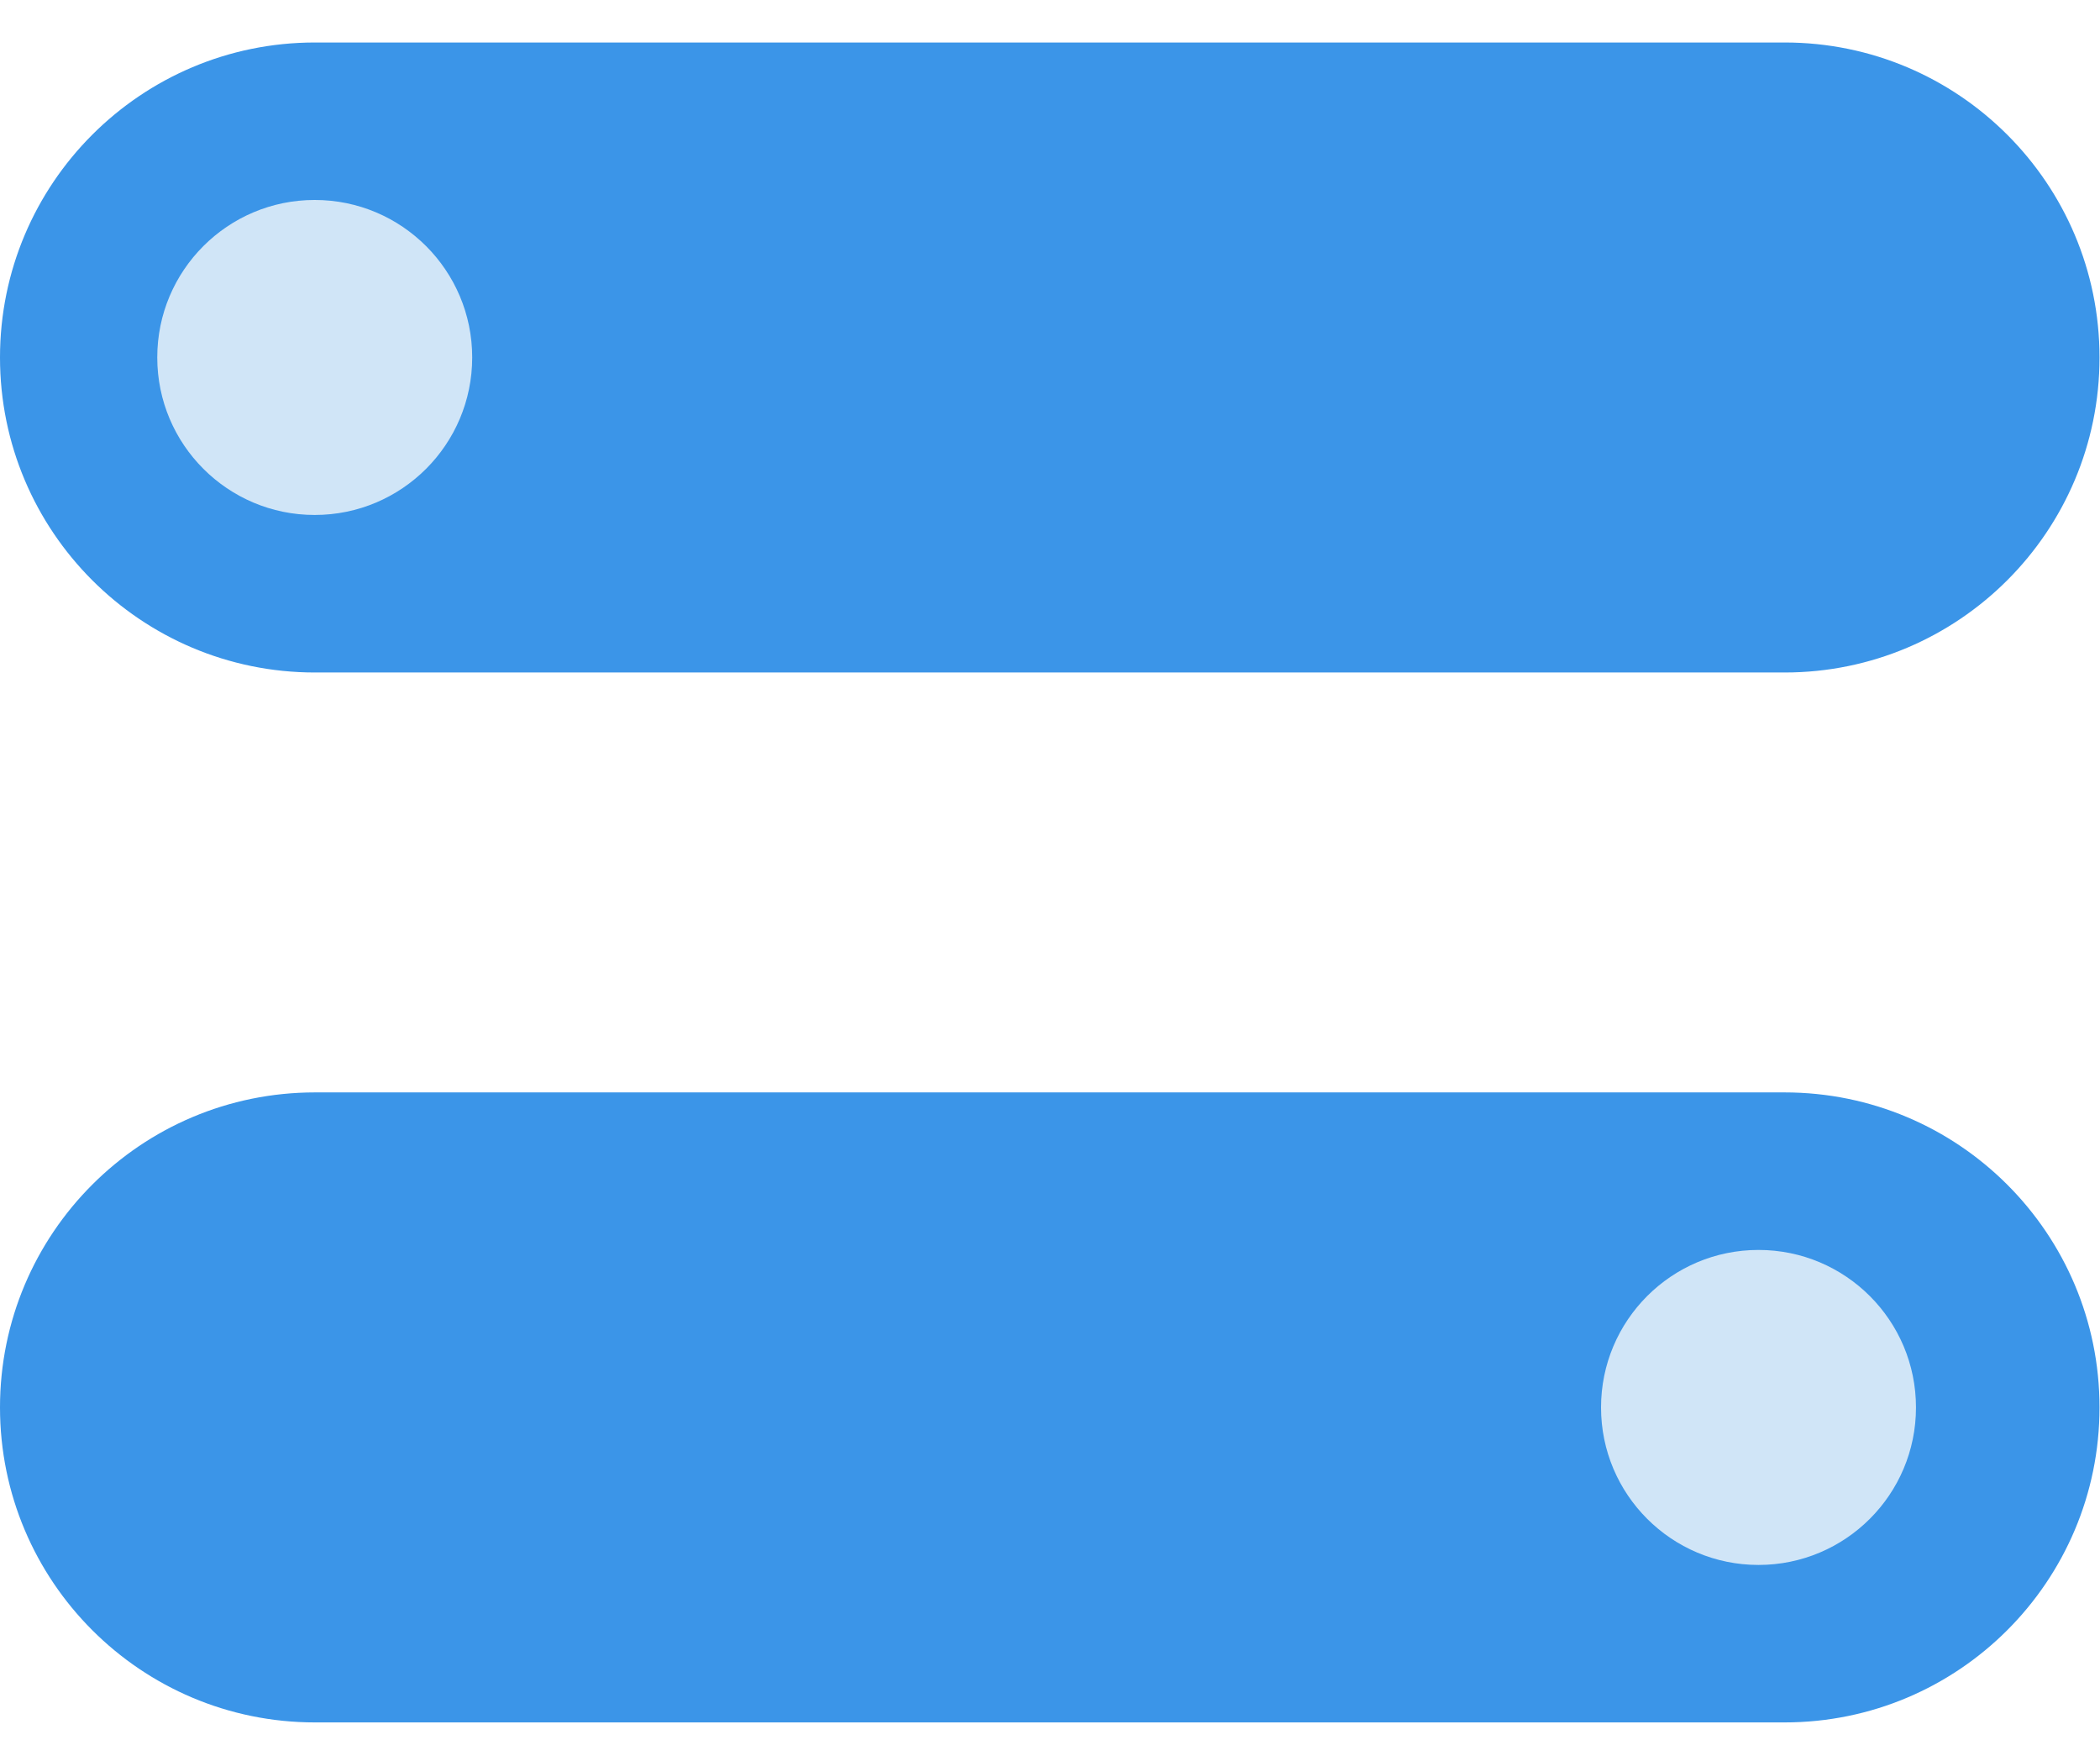
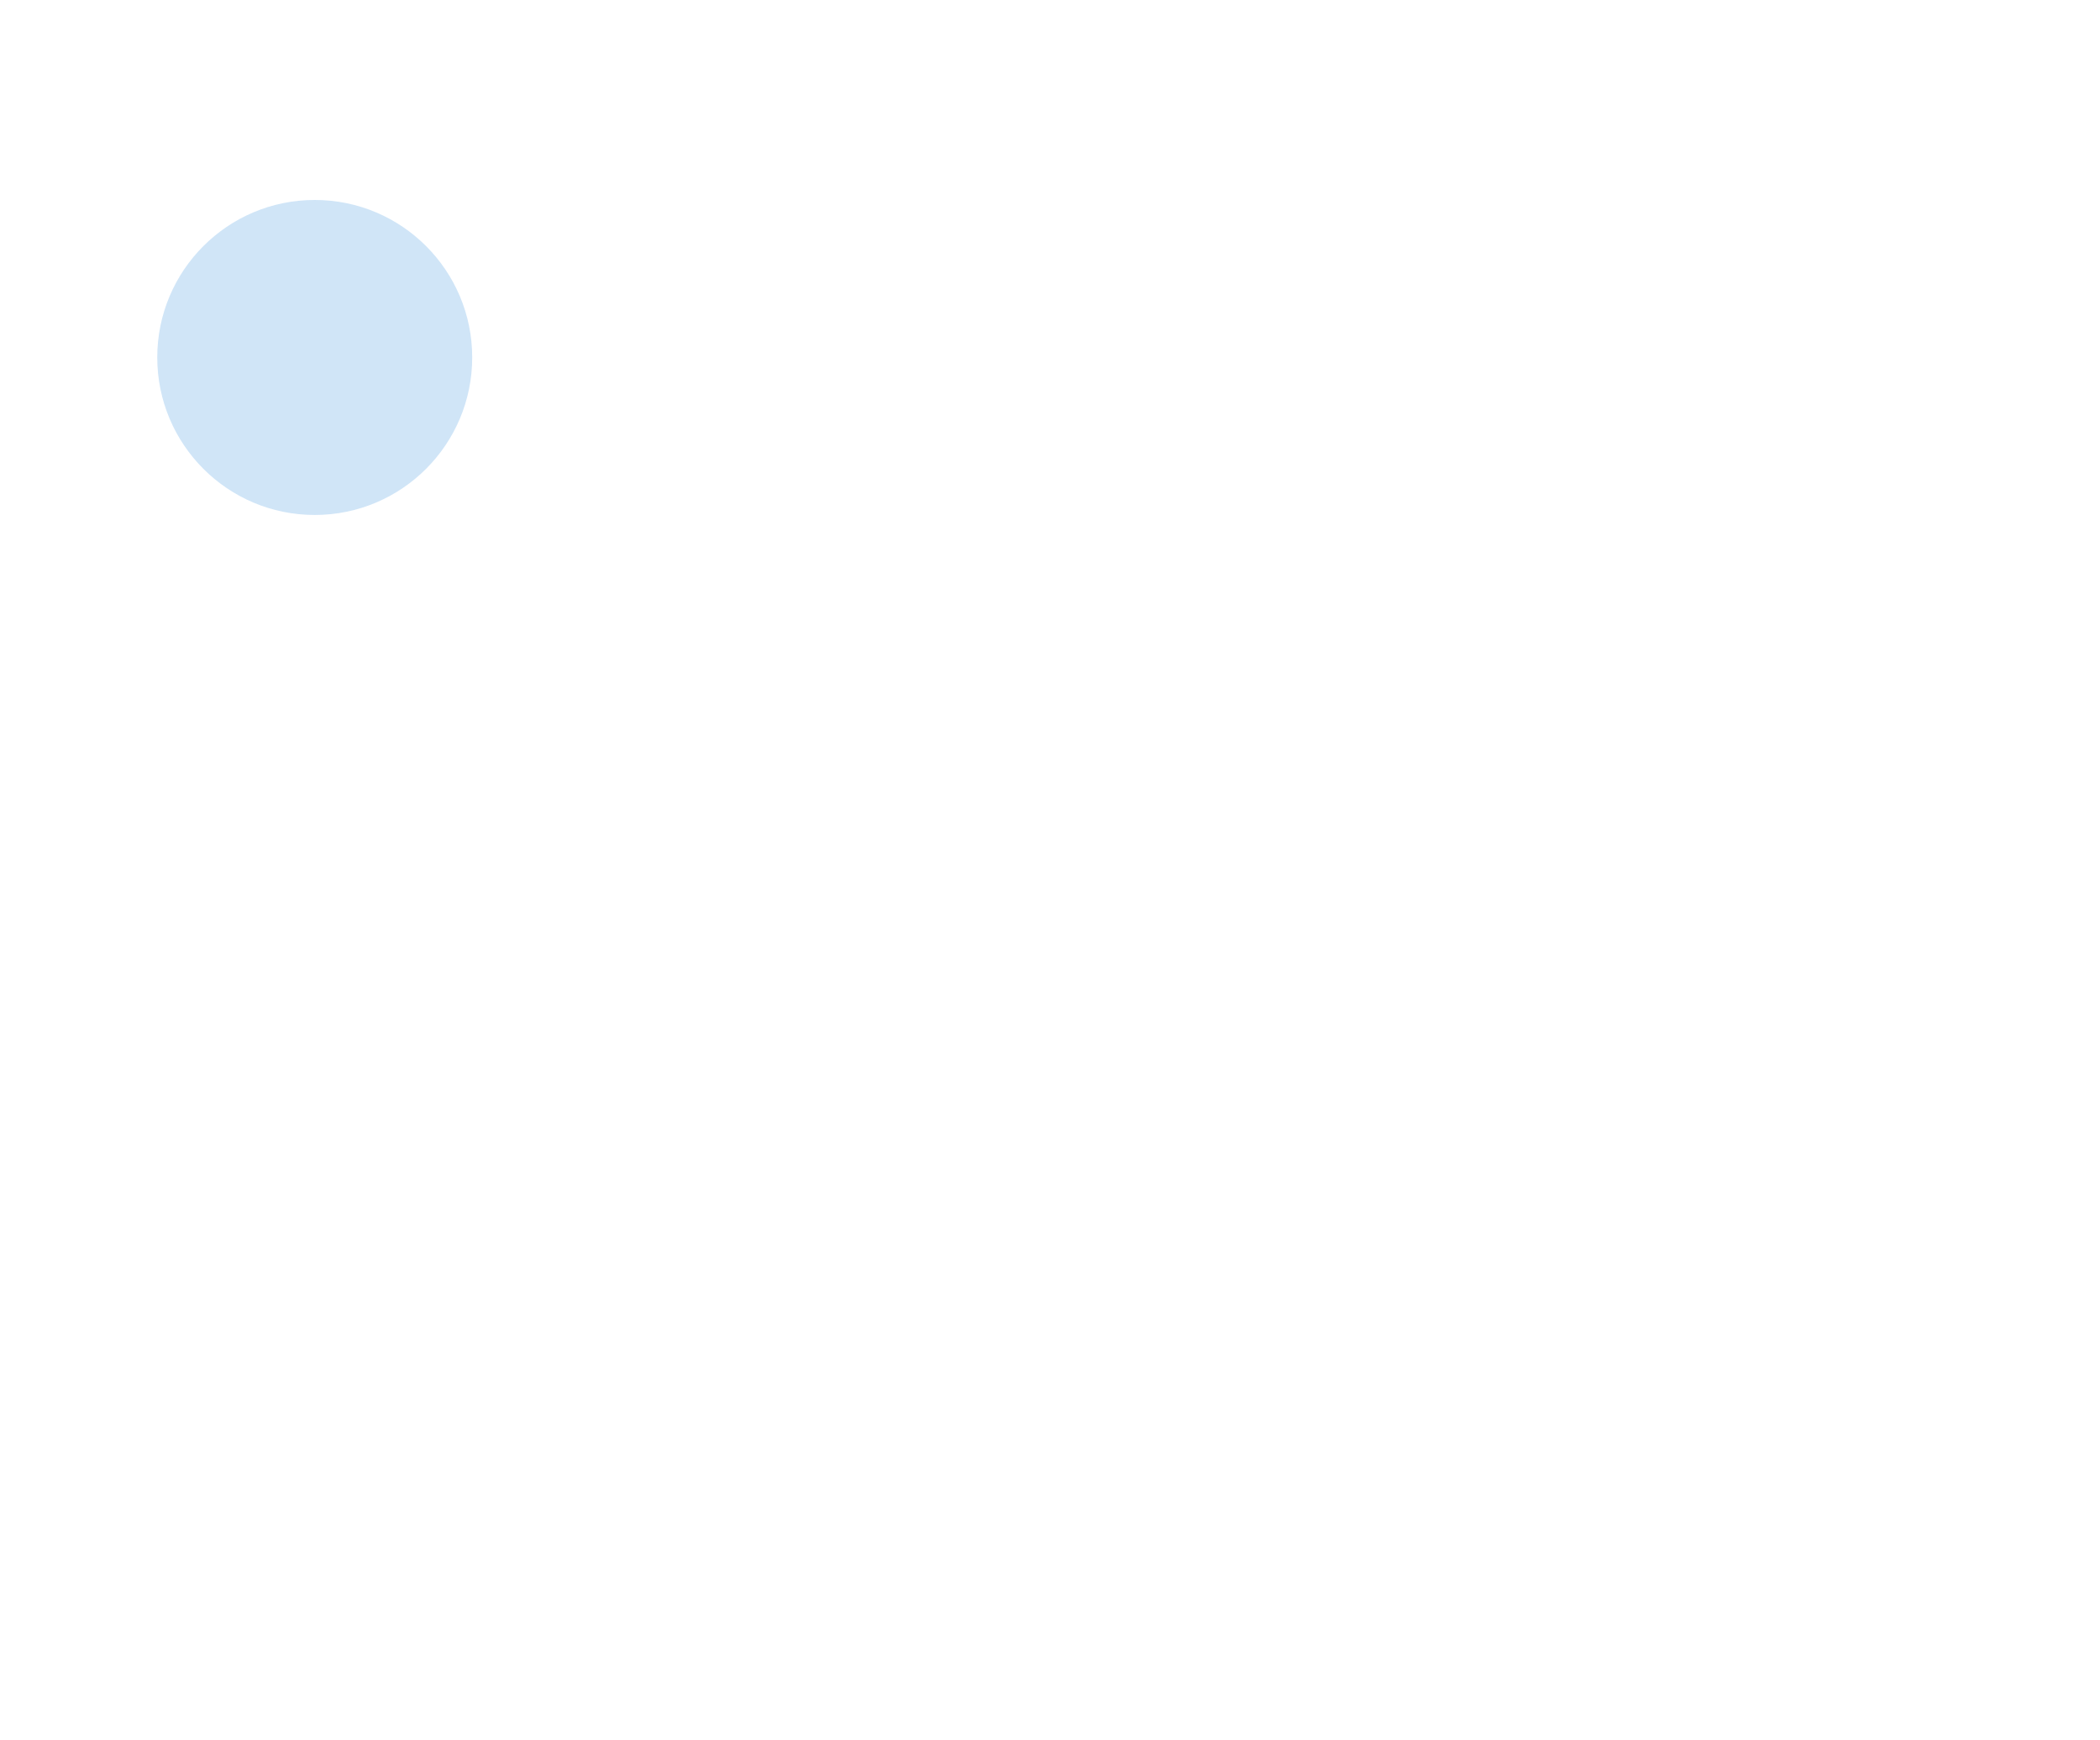
<svg xmlns="http://www.w3.org/2000/svg" width="35" height="29" viewBox="0 0 35 29" fill="none">
-   <path d="M5.249 28.701C2.35 28.701 0 26.351 0 23.452C0 20.553 2.35 18.203 5.249 18.203H29.743C32.642 18.203 34.992 20.553 34.992 23.452C34.992 26.351 32.642 28.701 29.743 28.701H5.249Z" fill="#3B95E8" />
-   <path d="M5.249 11.206C2.35 11.206 0 8.856 0 5.957C0 3.058 2.35 0.708 5.249 0.708H29.743C32.642 0.708 34.992 3.058 34.992 5.957C34.992 8.856 32.642 11.206 29.743 11.206H5.249Z" fill="#3B95E8" />
  <path d="M7.87 5.956C7.87 7.406 6.695 8.581 5.245 8.581C3.796 8.581 2.621 7.406 2.621 5.956C2.621 4.507 3.796 3.332 5.245 3.332C6.695 3.332 7.87 4.507 7.87 5.956Z" fill="#D0E5F7" />
-   <path d="M31.933 23.453C31.933 24.902 30.758 26.077 29.308 26.077C27.859 26.077 26.684 24.902 26.684 23.453C26.684 22.003 27.859 20.828 29.308 20.828C30.758 20.828 31.933 22.003 31.933 23.453Z" fill="#D0E5F7" />
</svg>